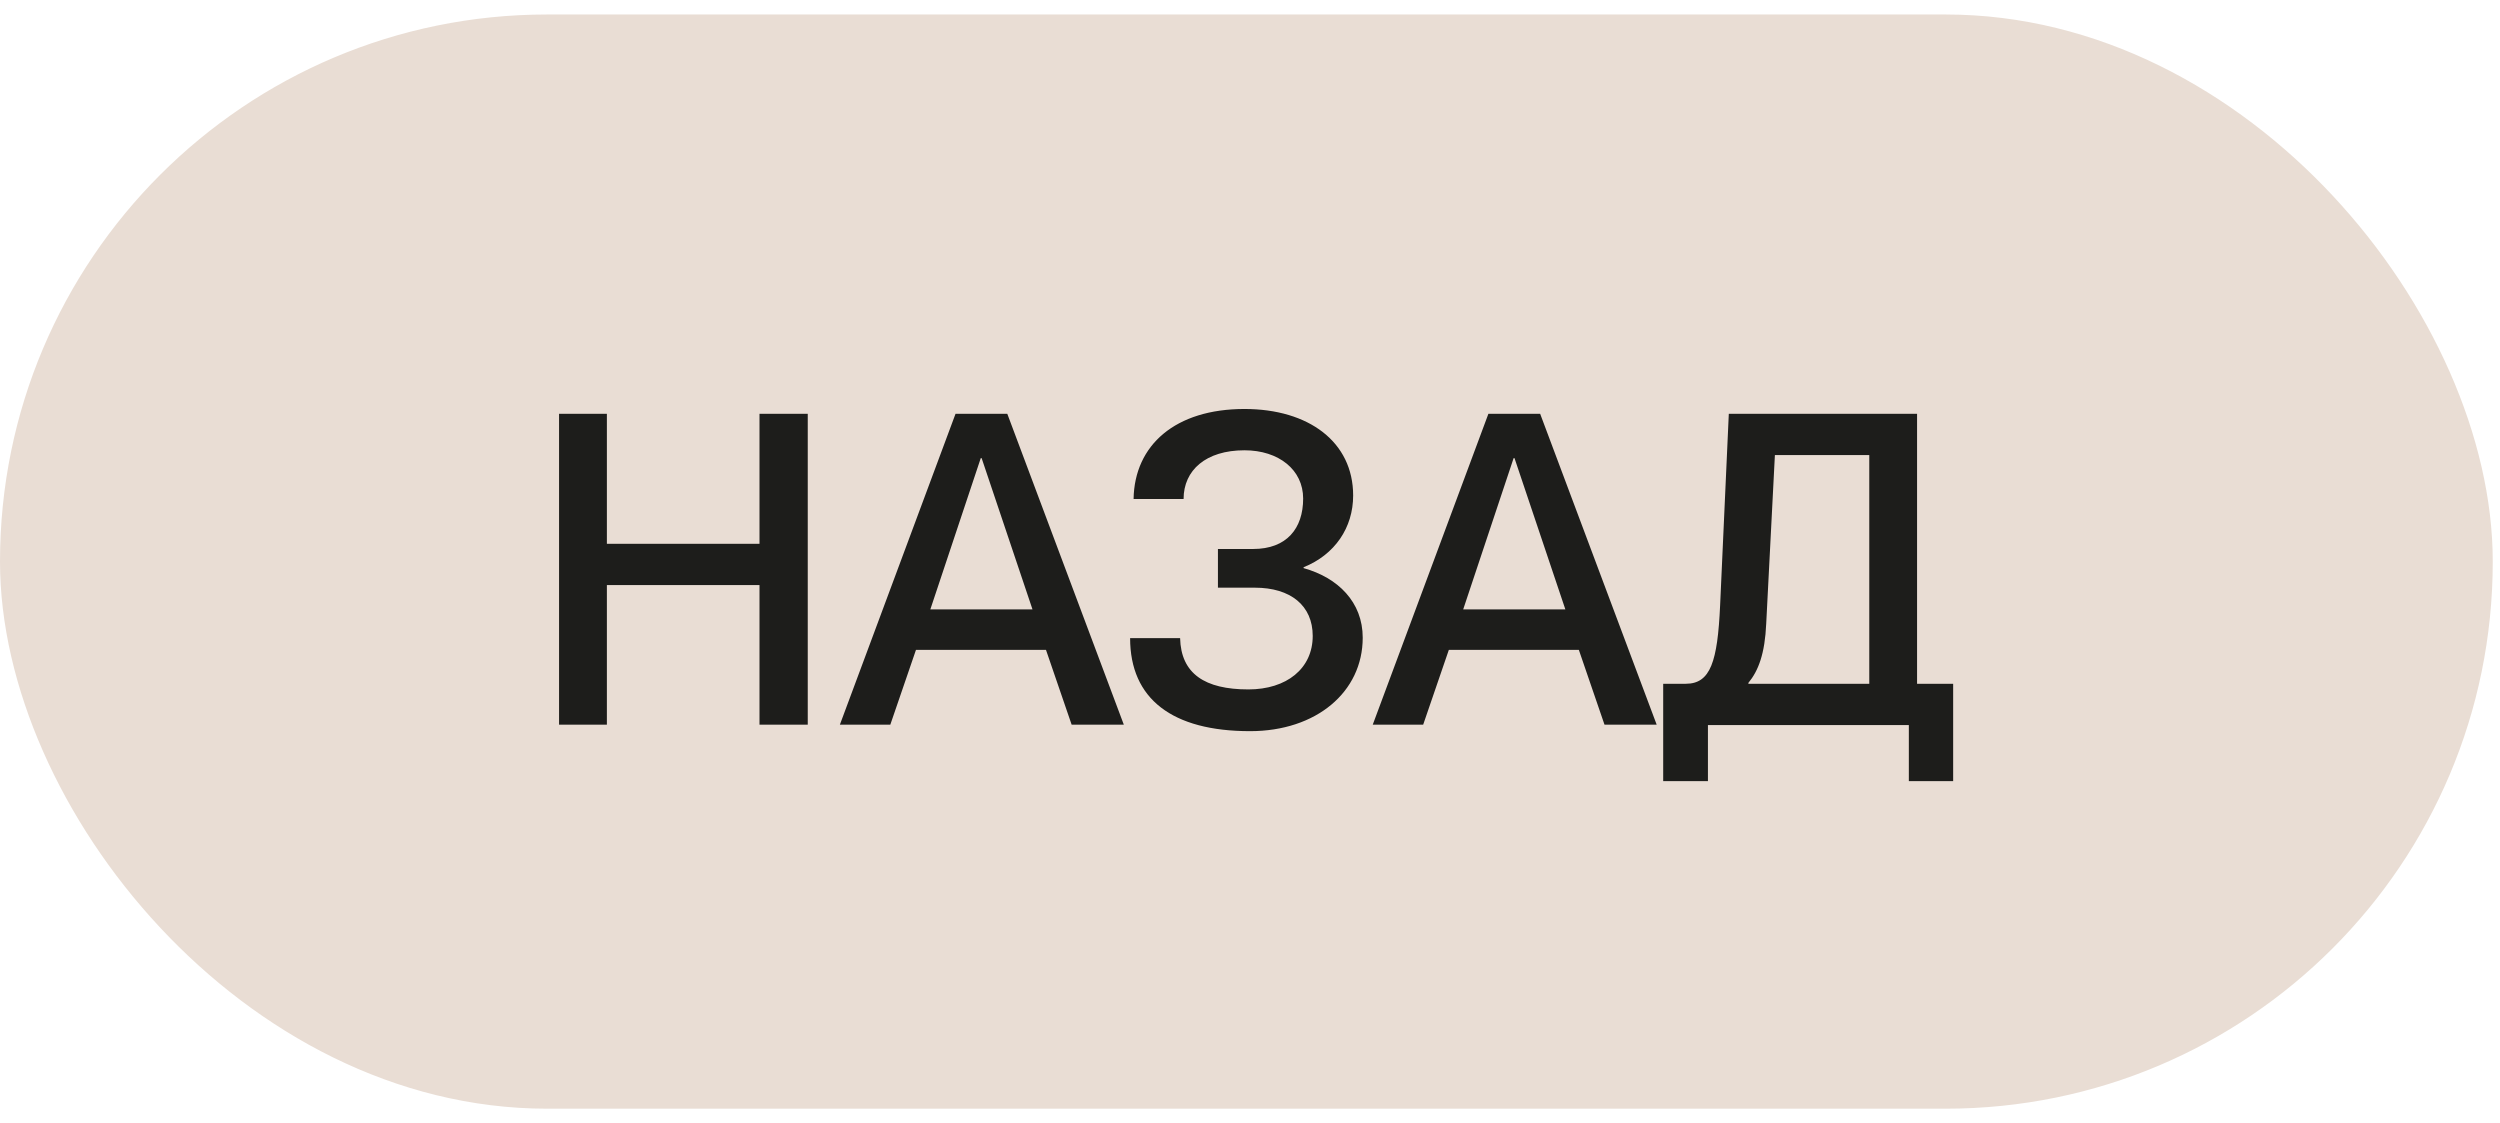
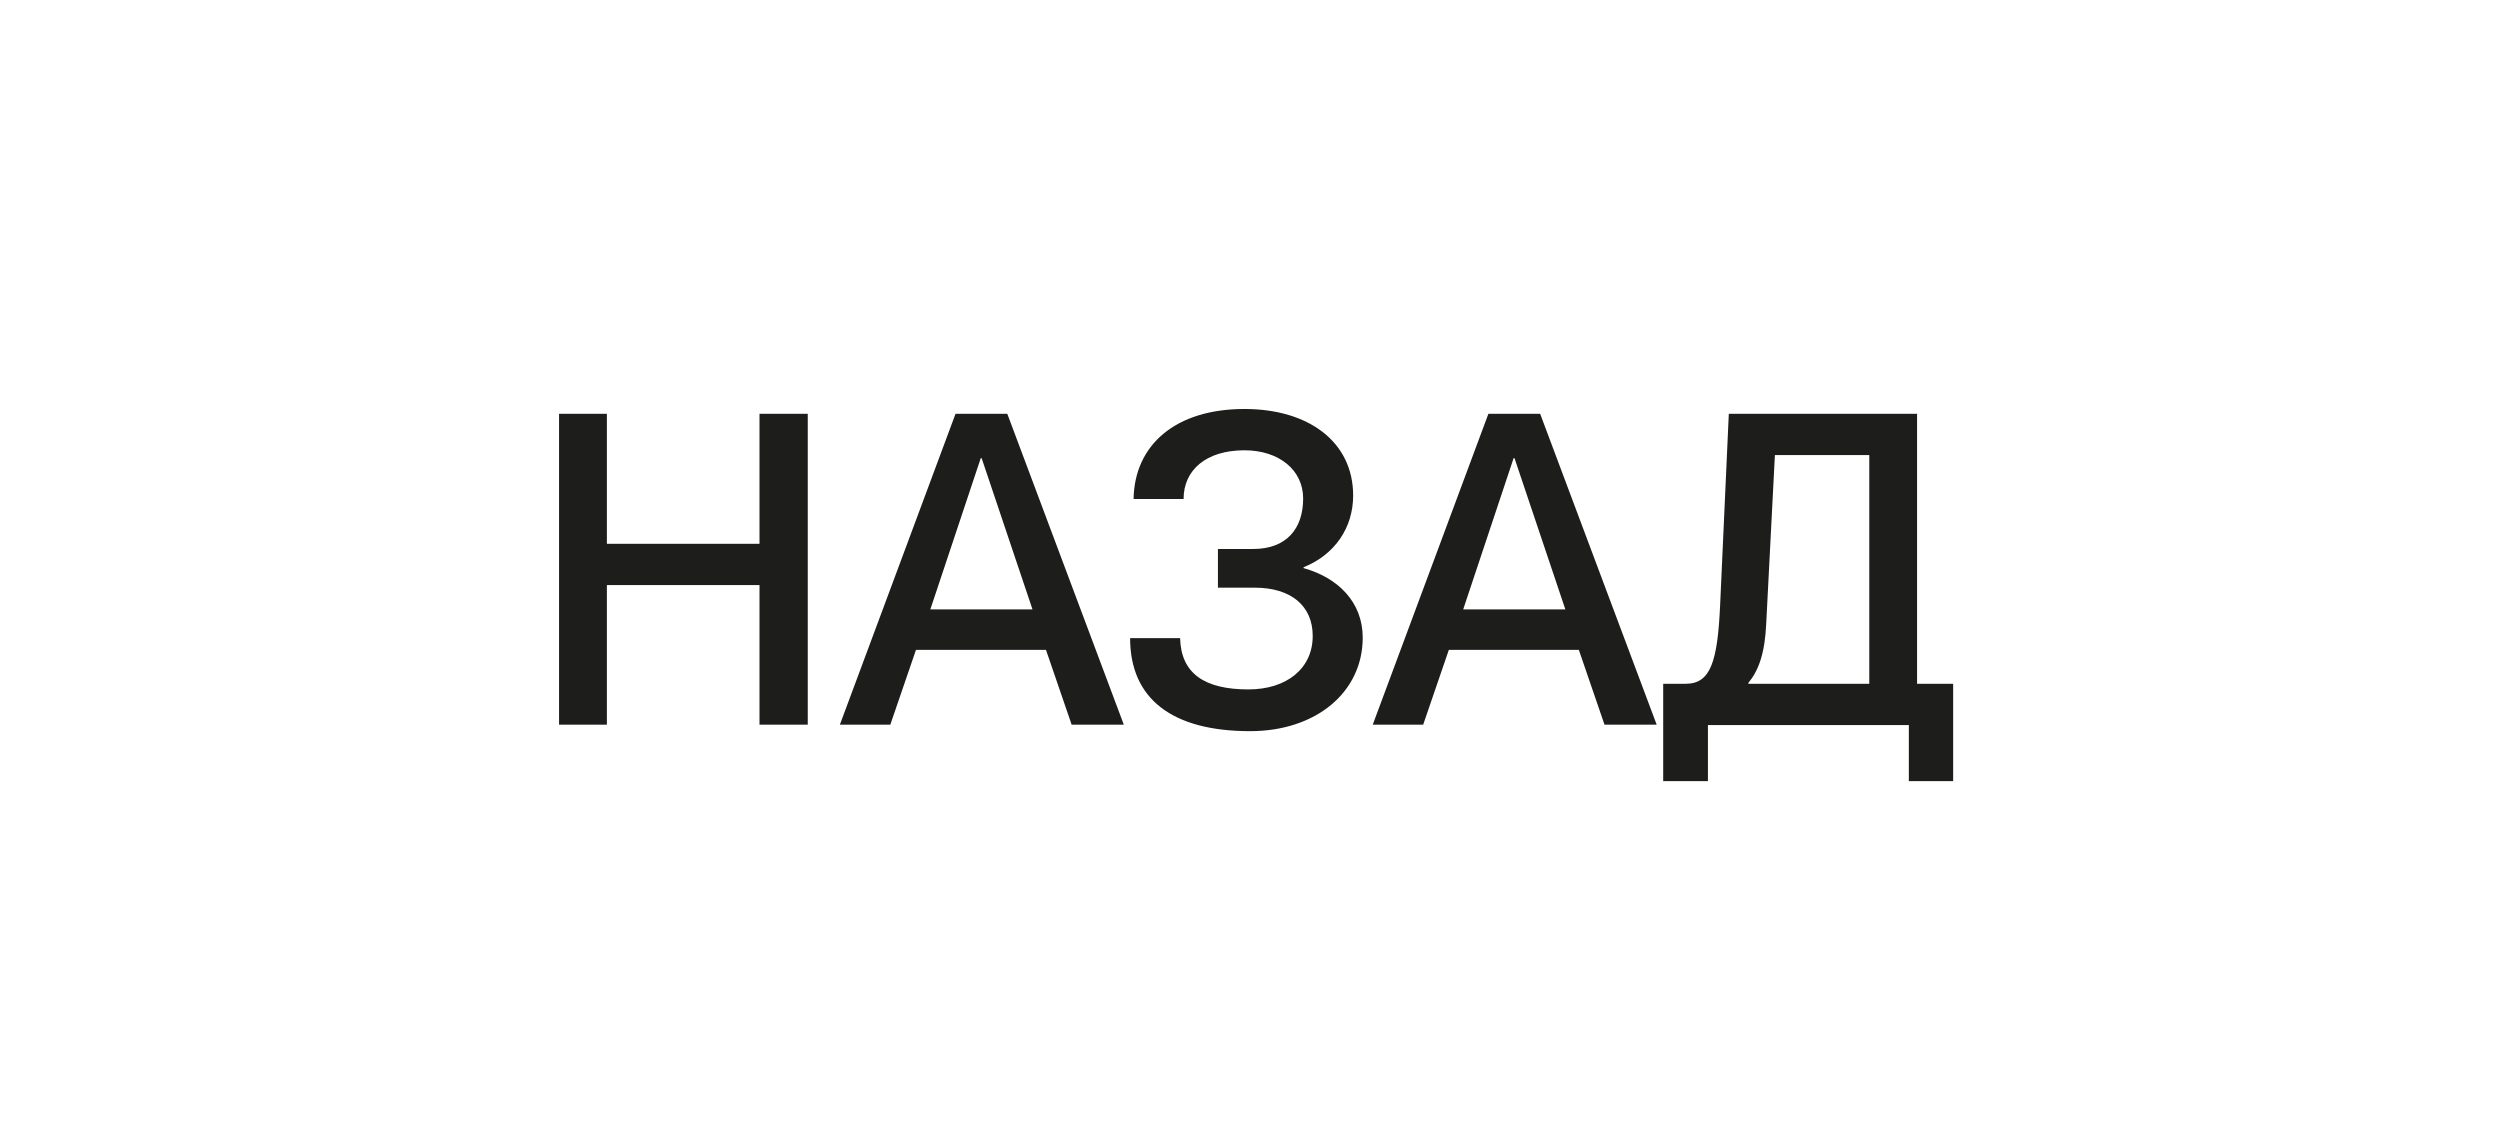
<svg xmlns="http://www.w3.org/2000/svg" width="69" height="31" viewBox="0 0 69 31" fill="none">
-   <rect x="0.5" y="0.9" width="67.8" height="29.2" rx="14.6" fill="#E9DDD4" />
-   <rect x="0.5" y="0.9" width="67.8" height="29.2" rx="14.6" stroke="#E9DDD4" />
  <path d="M16.75 20H15.43V11.42H16.75V15.008H20.962V11.42H22.294V20H20.962V16.148H16.75V20ZM24.573 20H23.181L26.373 11.42H27.801L31.017 20H29.577L28.869 17.936H25.281L24.573 20ZM27.069 12.644L25.677 16.82H28.497L27.093 12.644H27.069ZM34.503 20.18C32.355 20.18 31.191 19.292 31.191 17.612H32.571C32.595 18.596 33.255 19.028 34.455 19.028C35.511 19.028 36.231 18.452 36.231 17.552C36.231 16.712 35.619 16.22 34.635 16.22H33.615V15.152H34.587C35.511 15.152 35.967 14.588 35.967 13.76C35.967 12.968 35.295 12.428 34.347 12.428C33.279 12.428 32.667 12.98 32.667 13.772H31.287C31.311 12.284 32.439 11.288 34.347 11.288C36.123 11.288 37.347 12.2 37.347 13.676C37.347 14.564 36.843 15.308 35.979 15.656V15.68C36.927 15.944 37.611 16.616 37.611 17.6C37.611 19.1 36.327 20.18 34.503 20.18ZM39.28 20H37.888L41.08 11.42H42.508L45.724 20H44.284L43.576 17.936H39.988L39.28 20ZM41.776 12.644L40.384 16.82H43.204L41.8 12.644H41.776ZM47.139 21.56H45.904V18.872H46.528C47.212 18.872 47.404 18.26 47.475 16.712L47.715 11.42H52.911V18.872H53.907V21.56H52.684V20.012H47.139V21.56ZM48.255 18.848V18.872H51.592V12.56H48.987L48.748 17.204C48.712 18.044 48.532 18.512 48.255 18.848Z" fill="#1D1D1B" />
</svg>